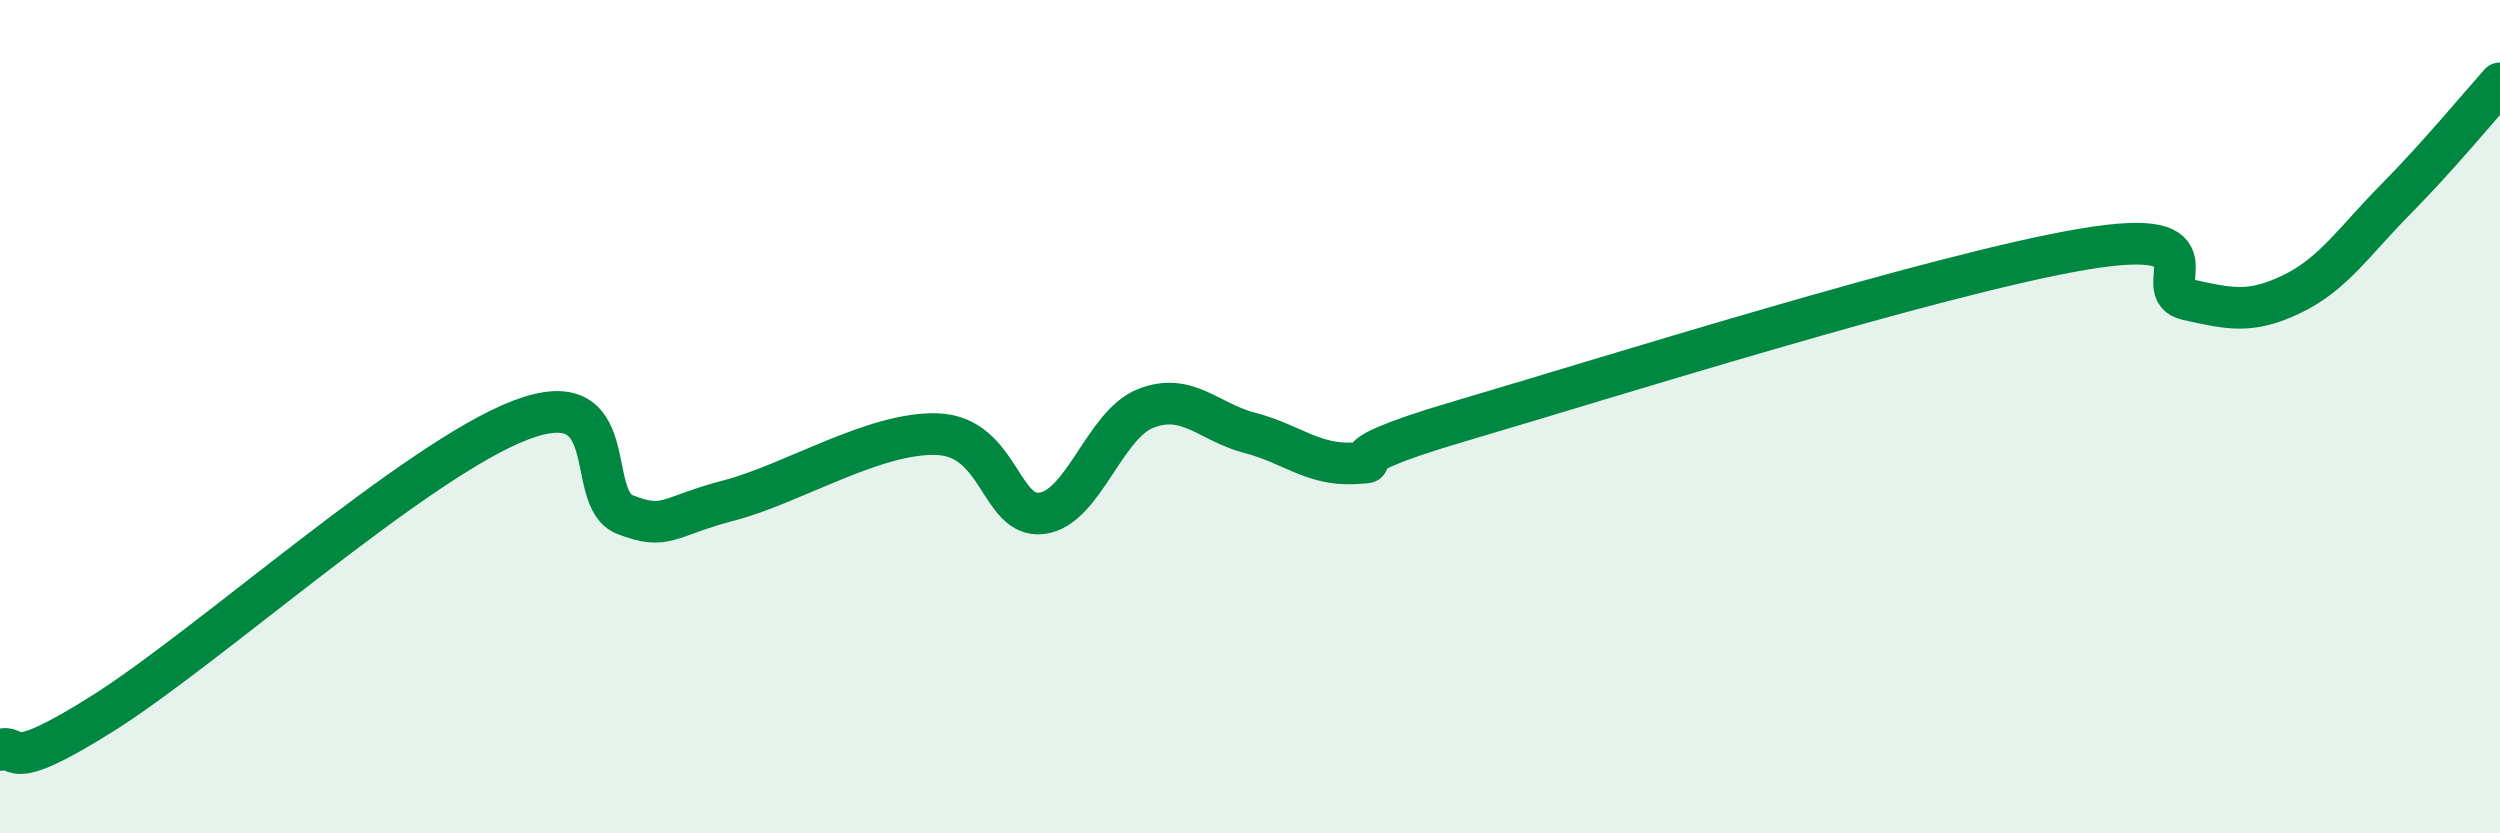
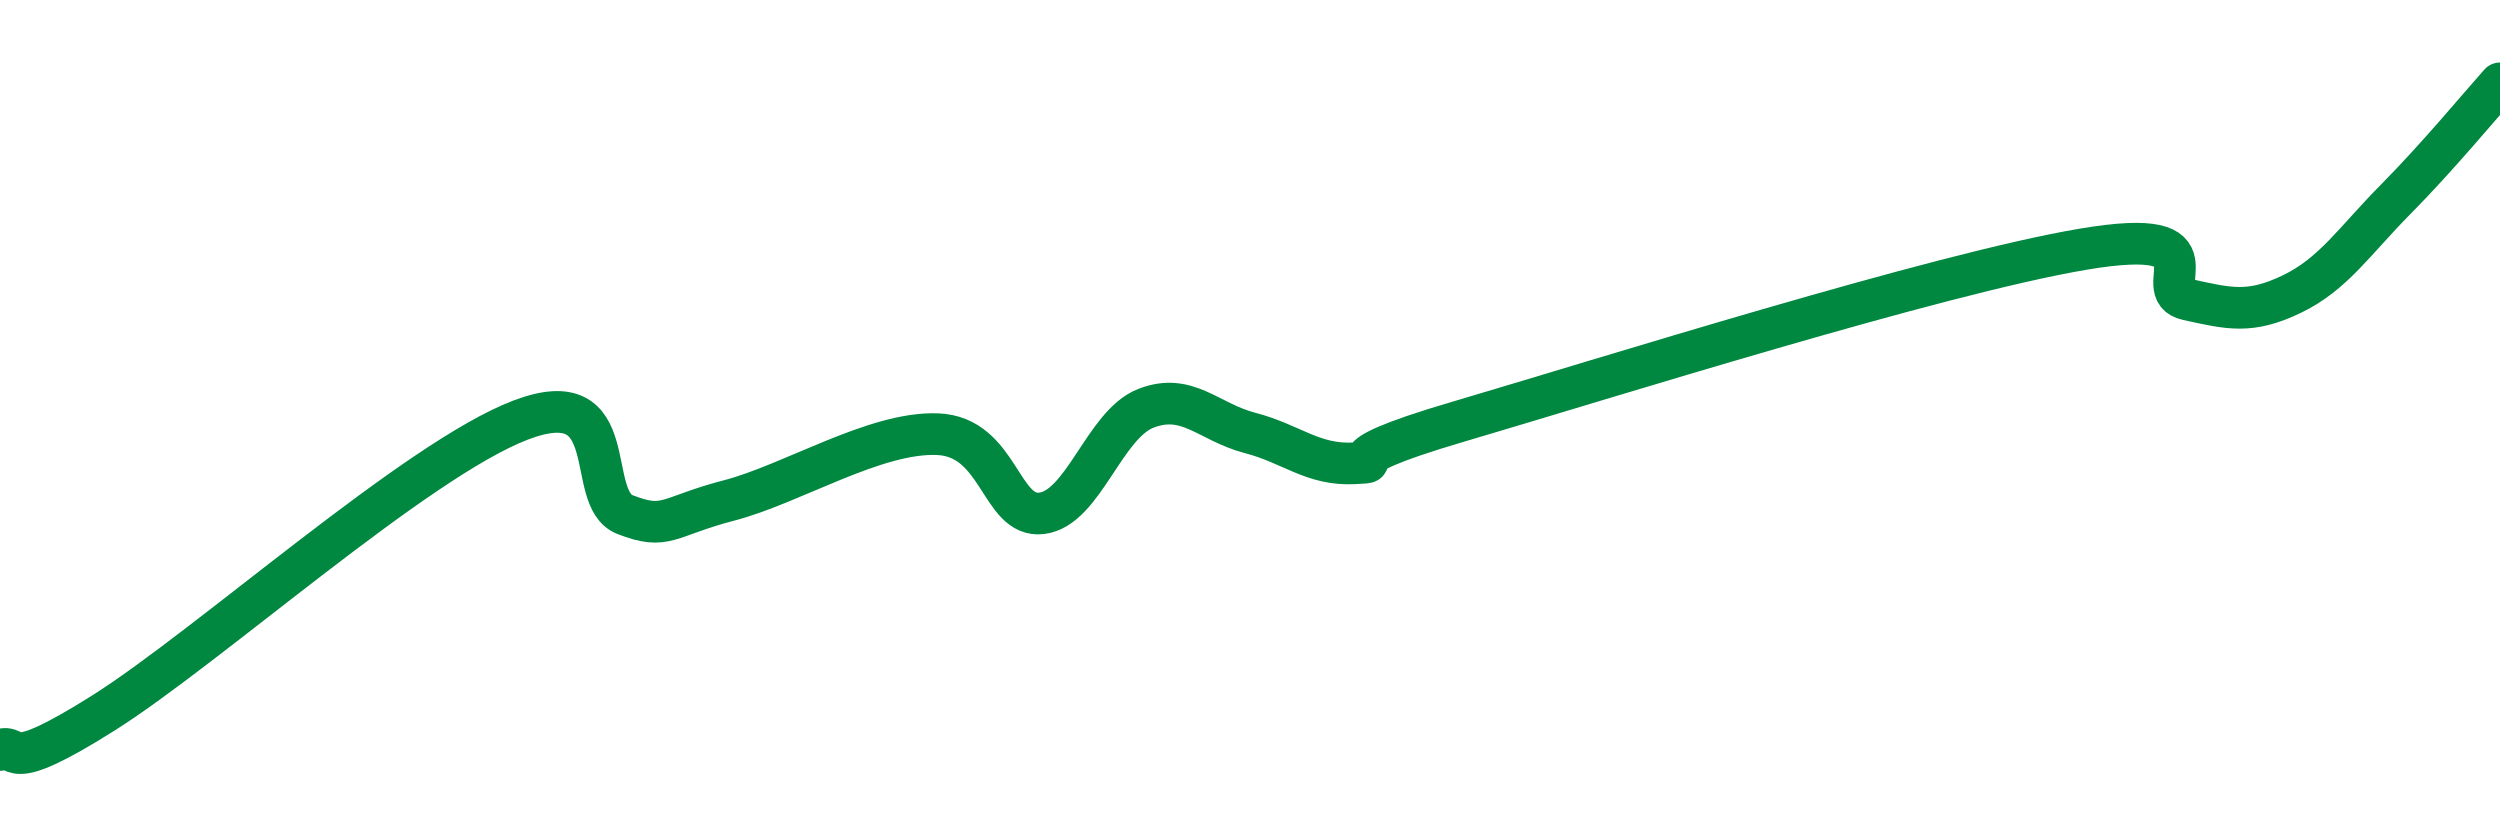
<svg xmlns="http://www.w3.org/2000/svg" width="60" height="20" viewBox="0 0 60 20">
-   <path d="M 0,18 C 0.5,17.82 0,18.68 2.5,17.1 C 5,15.52 10,11.03 12.5,10.08 C 15,9.13 14,11.96 15,12.35 C 16,12.74 16,12.4 17.5,12.01 C 19,11.62 21,10.36 22.5,10.42 C 24,10.48 24,12.44 25,12.32 C 26,12.2 26.5,10.19 27.5,9.8 C 28.5,9.41 29,10.13 30,10.39 C 31,10.65 31.5,11.17 32.5,11.12 C 33.5,11.07 31.5,11.15 35,10.12 C 38.5,9.09 46.5,6.57 50,5.98 C 53.5,5.39 51.5,6.97 52.5,7.19 C 53.5,7.41 54,7.54 55,7.06 C 56,6.58 56.5,5.79 57.5,4.78 C 58.5,3.77 59.5,2.56 60,2L60 20L0 20Z" fill="#008740" opacity="0.1" stroke-linecap="round" stroke-linejoin="round" />
  <path d="M 0,18 C 0.5,17.82 0,18.68 2.5,17.1 C 5,15.52 10,11.03 12.5,10.08 C 15,9.13 14,11.96 15,12.35 C 16,12.74 16,12.4 17.5,12.01 C 19,11.62 21,10.36 22.5,10.42 C 24,10.48 24,12.44 25,12.32 C 26,12.2 26.5,10.19 27.5,9.8 C 28.5,9.41 29,10.13 30,10.39 C 31,10.65 31.5,11.17 32.5,11.12 C 33.5,11.07 31.5,11.15 35,10.12 C 38.5,9.09 46.5,6.57 50,5.98 C 53.5,5.39 51.5,6.97 52.5,7.19 C 53.5,7.41 54,7.54 55,7.06 C 56,6.58 56.5,5.79 57.5,4.78 C 58.5,3.77 59.5,2.56 60,2" stroke="#008740" stroke-width="1" fill="none" stroke-linecap="round" stroke-linejoin="round" />
</svg>